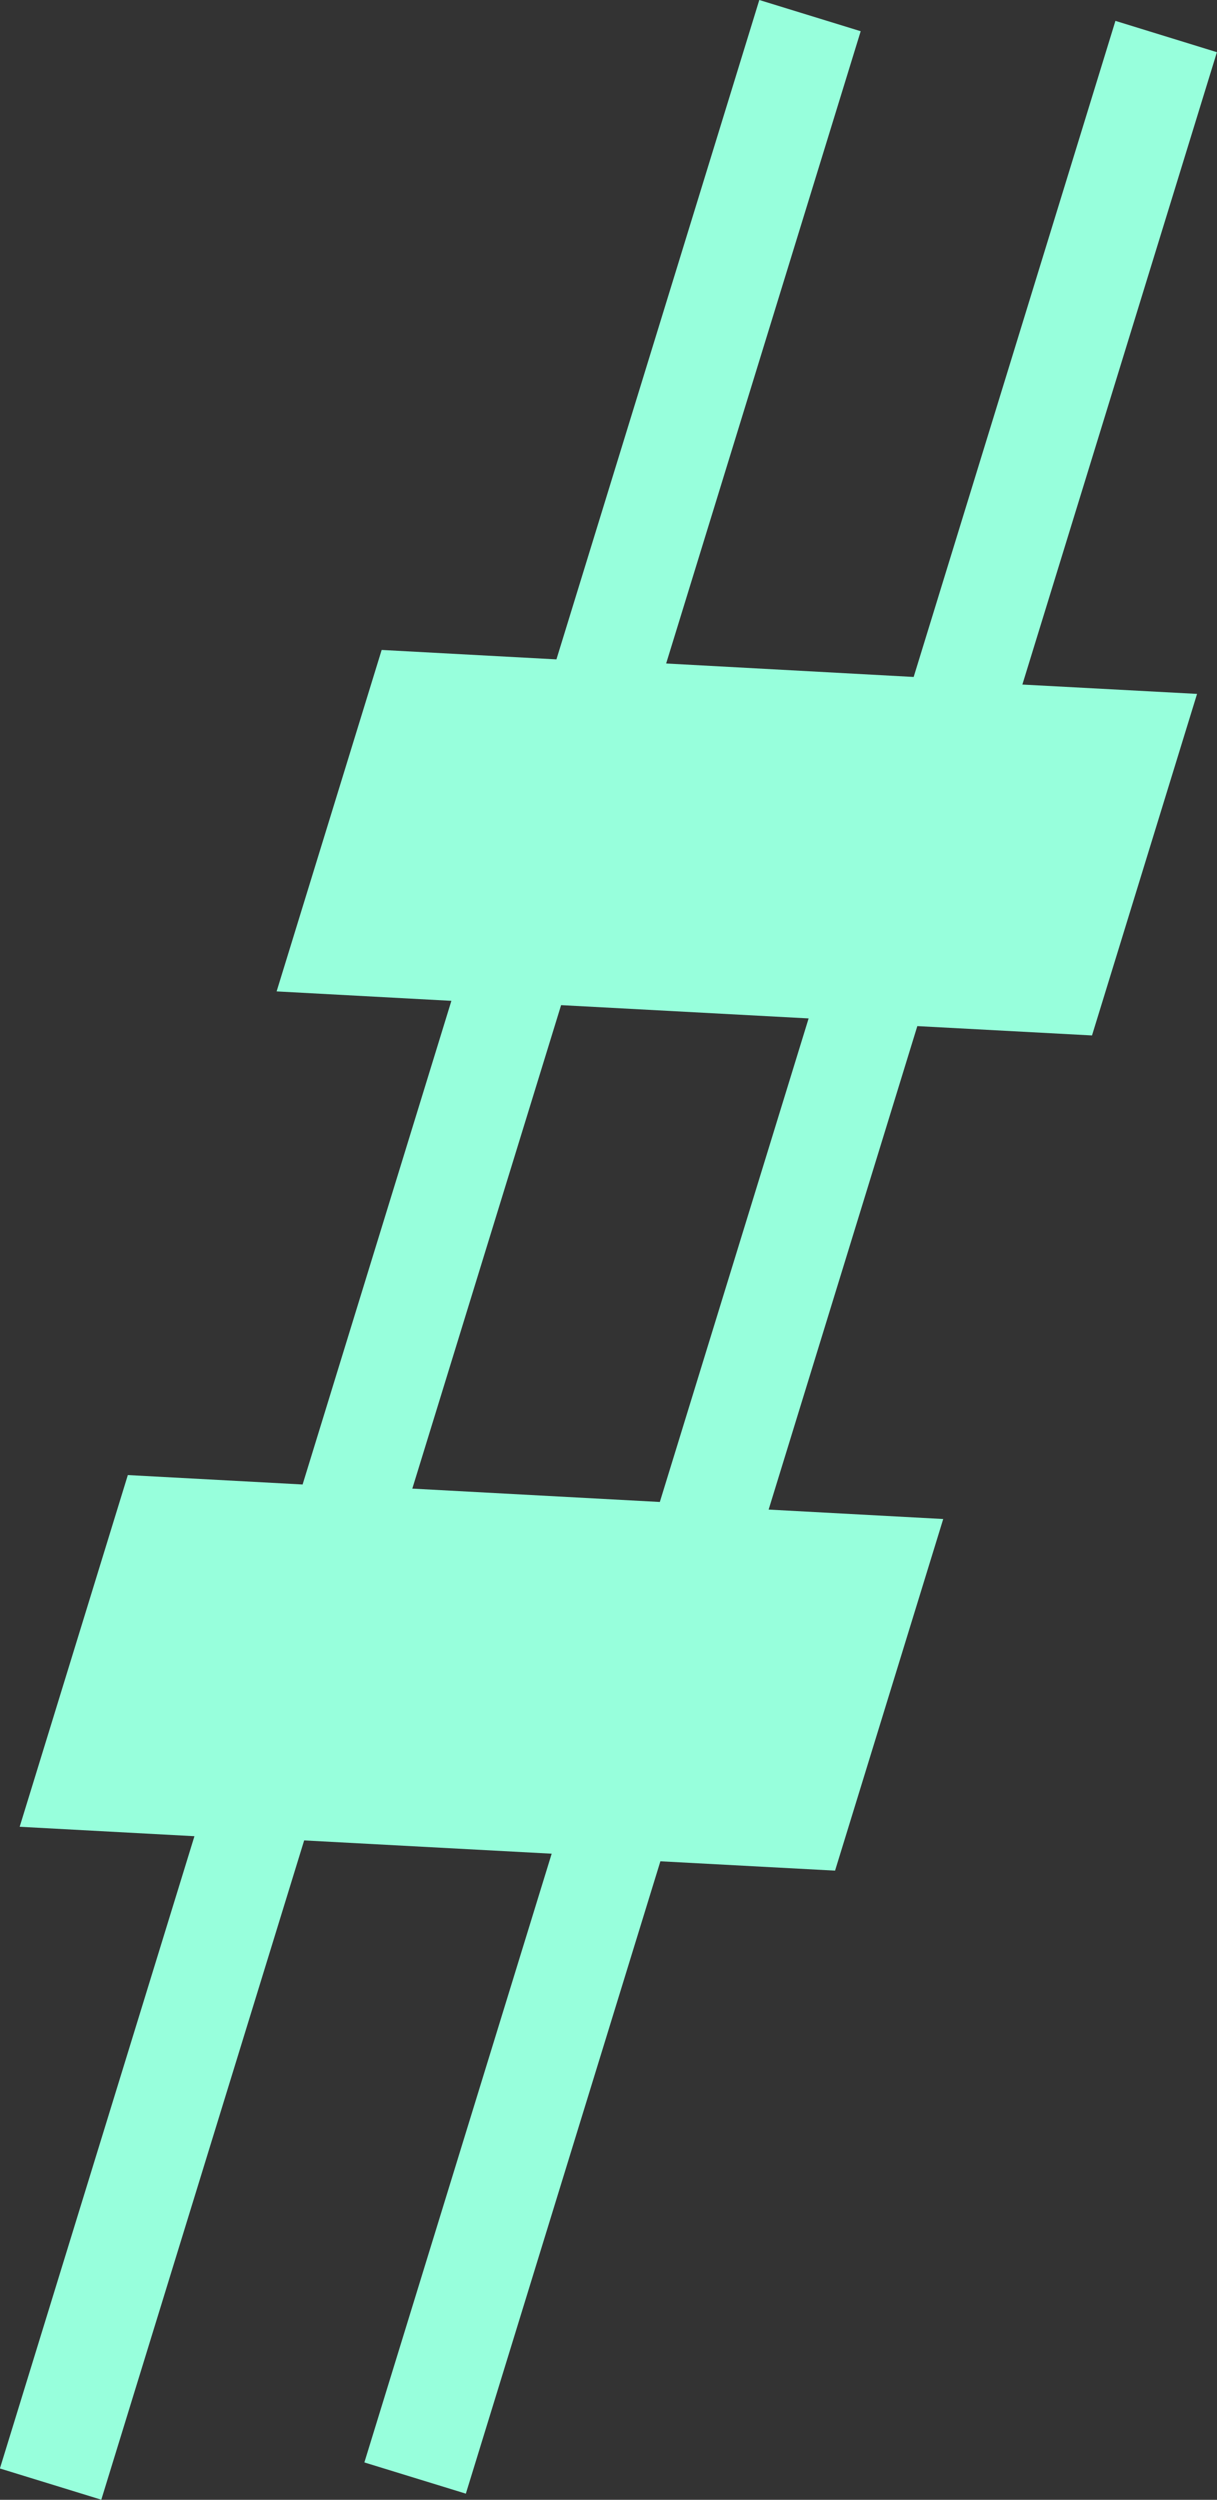
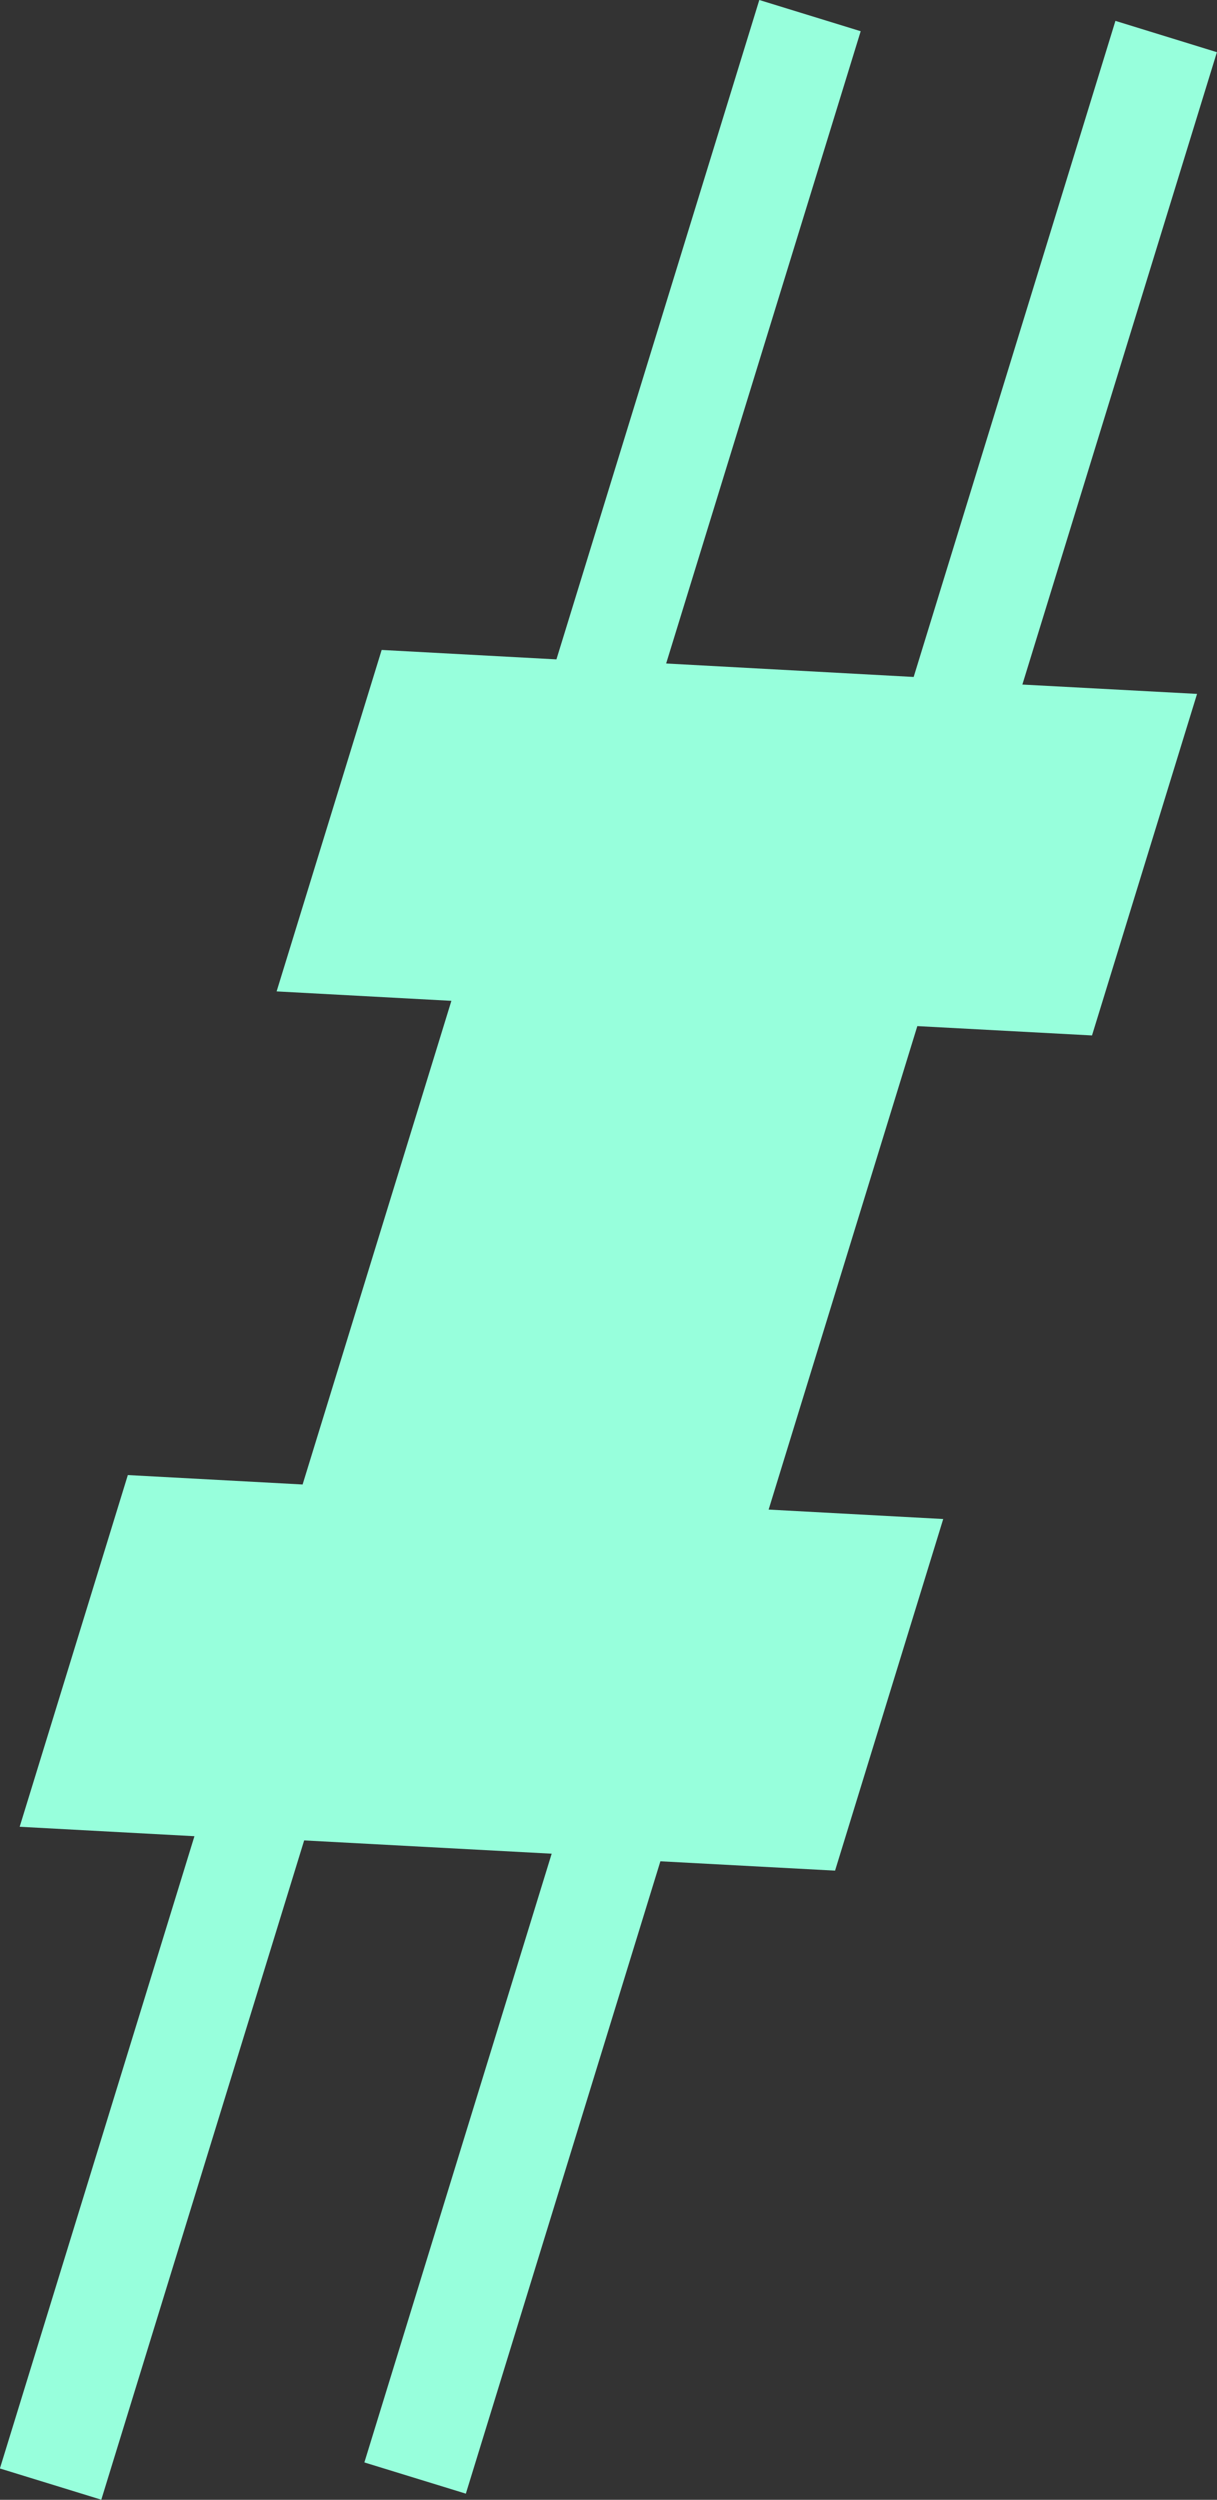
<svg xmlns="http://www.w3.org/2000/svg" width="33.25" height="68.25" viewBox="0 0 133 273">
  <rect x="0" y="0" width="133" height="273" fill="#333333" stroke="none" />
  <defs>
    <style>
      .cls-1 {
        fill: #97ffdc;
        fill-rule: evenodd;
      }
    </style>
  </defs>
-   <path id="_25_onpu-3.svg" data-name="25% onpu-3.svg" class="cls-1" d="M5665.29,3031.44l-27.05-1.45-22.17,72-11.08-3.41,21.26-69.05-19.1-1.03,11.82-38.41,19.1,1.03,16.26-52.82-19.1-1.03,11.48-37.29,19.1,1.03,22.17-72.01,11.08,3.41-21.26,69.05,27.05,1.47,22.05-71.65,11.09,3.42-21.26,69.06,19.09,1.02-11.48,37.3-19.09-1.02-16.25,52.8,19.08,1.03-11.82,38.4-19.09-1.02-21.26,69.06-11.09-3.41Zm-15.23-39.87,27.05,1.46,16.26-52.81-27.05-1.45Z" transform="translate(-5605 -2829)" />
+   <path id="_25_onpu-3.svg" data-name="25% onpu-3.svg" class="cls-1" d="M5665.29,3031.44l-27.05-1.45-22.17,72-11.08-3.41,21.26-69.05-19.1-1.03,11.82-38.41,19.1,1.03,16.26-52.82-19.1-1.03,11.48-37.29,19.1,1.03,22.17-72.01,11.08,3.41-21.26,69.05,27.05,1.47,22.05-71.65,11.09,3.42-21.26,69.06,19.09,1.02-11.48,37.3-19.09-1.02-16.25,52.8,19.08,1.03-11.82,38.4-19.09-1.02-21.26,69.06-11.09-3.41ZZ" transform="translate(-5605 -2829)" />
</svg>